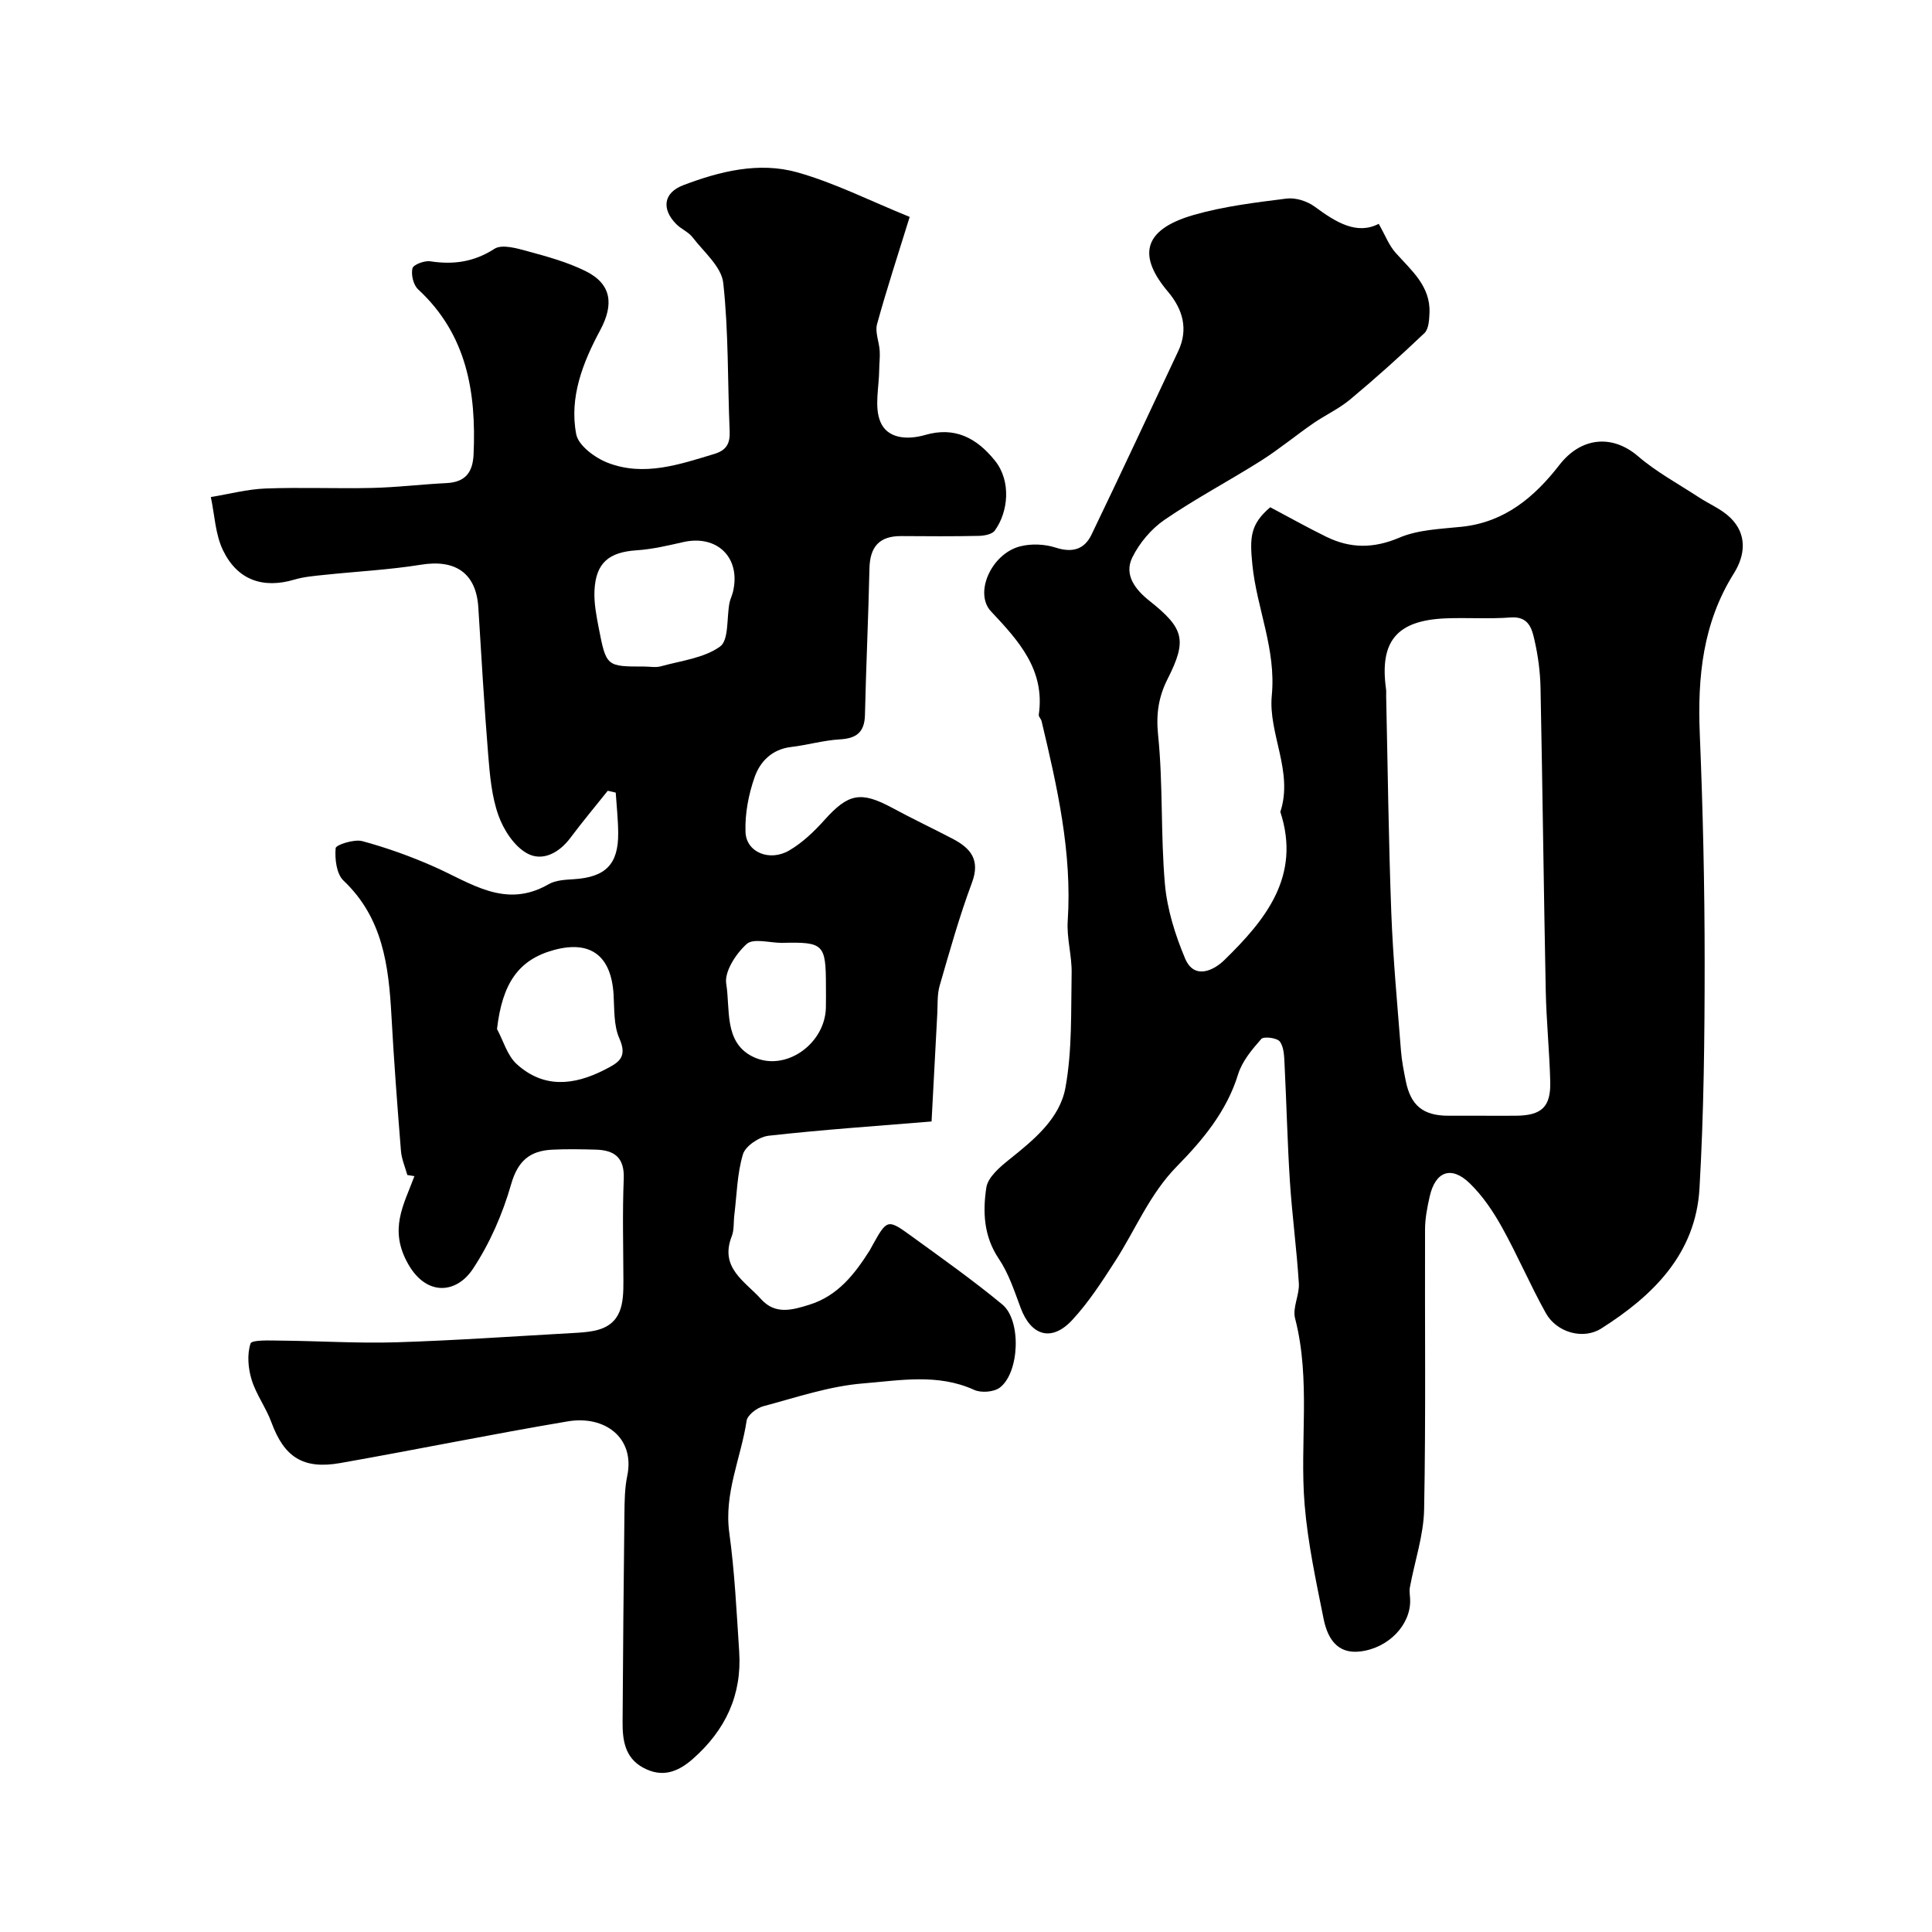
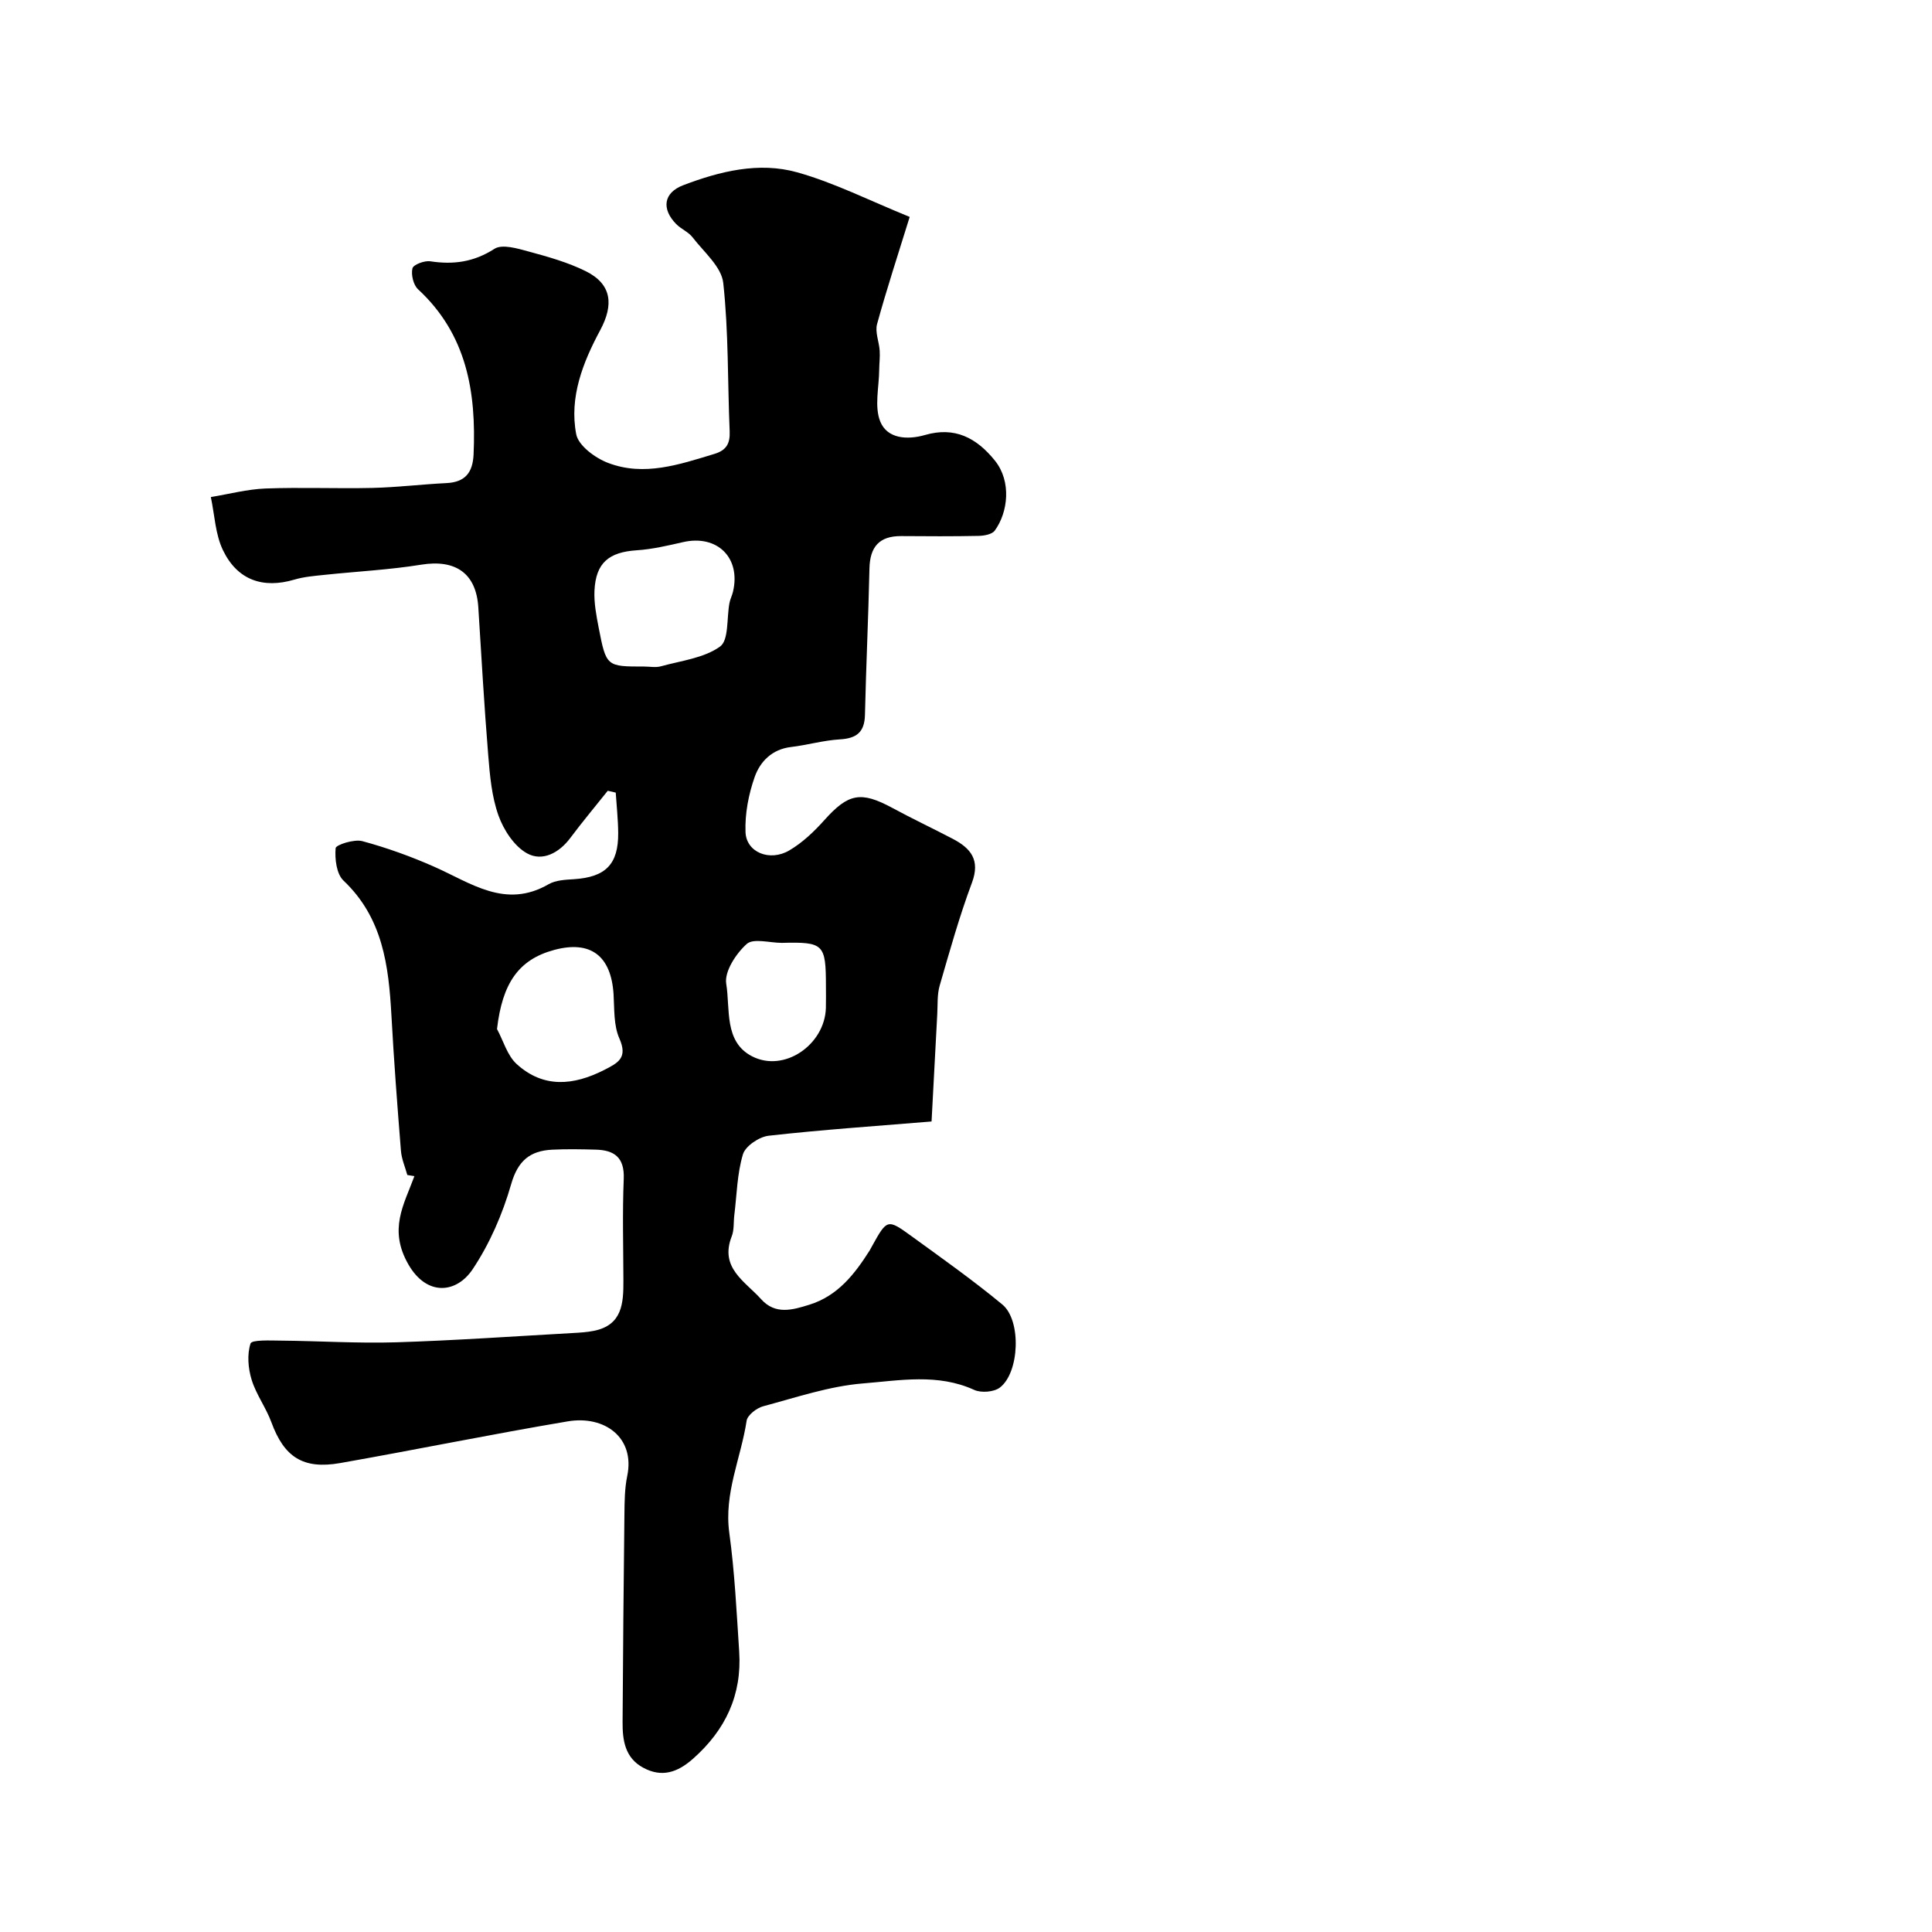
<svg xmlns="http://www.w3.org/2000/svg" enable-background="new 0 0 400 400" viewBox="0 0 400 400">
  <path d="m84.33 243.27c-.46-1.67-1.19-3.32-1.32-5.02-.75-9.34-1.46-18.68-1.97-28.03-.57-10.29-1.78-20.19-9.92-27.9-1.46-1.38-1.82-4.49-1.63-6.72.06-.69 3.84-1.91 5.53-1.45 5.07 1.37 10.07 3.17 14.88 5.3 7.61 3.36 14.73 8.8 23.68 3.62 1.46-.84 3.45-.93 5.22-1.04 6.57-.42 9.24-3.07 9.19-9.57-.02-2.79-.33-5.58-.51-8.36-.55-.13-1.1-.25-1.65-.38-2.58 3.24-5.25 6.42-7.73 9.74-2.35 3.16-5.83 4.97-8.99 3.21-2.65-1.47-4.84-4.84-5.91-7.84-1.4-3.92-1.78-8.28-2.12-12.49-.83-10.19-1.41-20.39-2.05-30.59-.44-7.05-4.7-9.99-11.82-8.84-6.62 1.07-13.36 1.4-20.04 2.11-2.1.22-4.24.39-6.25.99-6.44 1.9-11.76.13-14.76-6.1-1.59-3.3-1.72-7.31-2.51-11 3.77-.62 7.52-1.62 11.3-1.77 7.37-.28 14.76.05 22.14-.12 5.12-.12 10.22-.75 15.34-1 3.89-.19 5.45-2.18 5.62-5.95.57-12.89-1.39-24.83-11.49-34.17-.98-.9-1.48-3.03-1.17-4.34.18-.77 2.5-1.65 3.7-1.46 4.79.73 9.01.16 13.27-2.58 1.6-1.03 4.78-.08 7.08.55 4.03 1.09 8.13 2.24 11.84 4.08 5.37 2.67 5.84 6.9 2.98 12.22-3.58 6.66-6.43 13.89-4.96 21.53.45 2.36 3.92 4.92 6.57 5.93 7.47 2.87 14.79.34 22.03-1.85 2.47-.75 3.27-2.12 3.17-4.65-.44-10.26-.21-20.59-1.33-30.76-.37-3.34-4.01-6.39-6.34-9.42-.86-1.13-2.38-1.72-3.4-2.76-3.06-3.11-2.67-6.48 1.47-8.05 7.57-2.88 15.64-4.88 23.55-2.67 7.7 2.15 14.97 5.85 23.32 9.24-2.39 7.73-4.75 14.9-6.75 22.18-.46 1.66.42 3.66.54 5.52.09 1.3-.09 2.62-.1 3.93-.03 3.62-1.04 7.66.23 10.76 1.44 3.51 5.52 3.84 9.3 2.75 6.07-1.75 10.59.55 14.43 5.32 3.46 4.3 2.73 10.71-.04 14.49-.57.78-2.21 1.07-3.37 1.09-5.33.11-10.66.08-15.99.04-4.55-.03-6.48 2.23-6.58 6.71-.22 10.1-.7 20.2-.93 30.3-.08 3.6-1.74 4.88-5.21 5.08-3.39.2-6.72 1.18-10.1 1.58-3.91.46-6.39 2.99-7.52 6.2-1.27 3.6-2.04 7.62-1.9 11.41.15 4.2 5.02 6.19 9.08 3.79 2.72-1.6 5.14-3.91 7.26-6.28 4.93-5.5 7.52-6.04 14.04-2.52 4.12 2.23 8.36 4.23 12.51 6.4 3.72 1.95 5.76 4.35 3.99 9.1-2.6 6.96-4.61 14.15-6.68 21.3-.54 1.86-.39 3.93-.5 5.9-.42 7.71-.82 15.41-1.18 22.23-11.63.96-22.7 1.71-33.72 2.95-1.97.22-4.81 2.13-5.33 3.84-1.21 4.02-1.27 8.39-1.79 12.62-.18 1.46-.01 3.04-.53 4.36-2.57 6.54 2.75 9.31 6.07 13.01 2.95 3.29 6.49 2.25 9.99 1.16 5.9-1.83 9.39-6.34 12.51-11.26.17-.28.31-.57.47-.86 3.12-5.62 3.18-5.71 8.2-2.06 6.34 4.6 12.76 9.15 18.79 14.14 3.98 3.3 3.55 14.12-.53 17.2-1.24.93-3.87 1.13-5.31.47-7.53-3.44-15.4-1.95-22.98-1.34-6.98.56-13.85 2.9-20.69 4.73-1.36.36-3.26 1.83-3.44 3-1.17 7.72-4.71 15.01-3.59 23.19 1.12 8.14 1.51 16.38 2.05 24.59.59 8.99-2.83 16.26-9.57 22.21-3.19 2.82-6.43 3.93-10.29 1.85-3.8-2.04-4.31-5.71-4.28-9.51.09-14.34.21-28.67.38-43.01.03-2.63.05-5.32.58-7.88 1.66-7.96-4.7-12.6-12.32-11.31-15.74 2.65-31.38 5.86-47.1 8.63-7.73 1.36-11.62-1.27-14.25-8.44-1.11-3.03-3.15-5.74-4.09-8.8-.73-2.37-.97-5.24-.23-7.51.26-.8 4.05-.62 6.22-.6 7.97.07 15.95.59 23.91.35 12.21-.38 24.4-1.24 36.59-1.92 1.47-.08 2.96-.17 4.39-.46 5.86-1.19 6.11-5.71 6.09-10.4-.02-7.02-.22-14.06.07-21.07.18-4.44-1.97-5.95-5.84-6.04-3-.08-6-.14-9 .01-4.56.24-7.07 2.26-8.47 7.14-1.76 6.14-4.42 12.28-7.95 17.58-3.39 5.09-9.52 5.65-13.32-.95-4.17-7.26-.95-12.35 1.24-18.29-.53-.09-1-.16-1.47-.24zm49.03-105.27c1.16 0 2.4.25 3.48-.05 4.18-1.16 8.9-1.69 12.24-4.09 1.85-1.34 1.35-5.92 1.95-9.03.15-.79.55-1.54.73-2.33 1.66-7.03-3.27-11.87-10.34-10.26-3.16.72-6.37 1.48-9.59 1.69-5.76.38-8.47 2.58-8.75 8.34-.12 2.56.39 5.2.88 7.74 1.56 8 1.61 7.99 9.4 7.99zm-30.46 75.05c1.32 2.45 2.13 5.48 4.07 7.25 5.53 5.03 11.74 4.47 18.13 1.22 2.95-1.5 4.89-2.53 3.13-6.53-1.2-2.71-1.01-6.08-1.2-9.17-.51-7.95-4.76-11.17-12.28-9.15-7.4 1.99-10.75 6.91-11.85 16.38zm58.96-17.84c-2.49 0-5.88-1.01-7.26.23-2.22 1.99-4.66 5.72-4.24 8.25.85 5.18-.5 11.98 5.33 15 6.67 3.45 15.08-2.4 15.3-10 .04-1.5.01-2.99.01-4.49-.01-8.78-.44-9.2-9.14-8.99z" fill="#000001" />
-   <path d="m285.45 46.34c1.36 2.39 2.12 4.46 3.49 5.99 3.28 3.68 7.25 6.9 7.02 12.47-.06 1.42-.16 3.32-1.04 4.16-4.98 4.74-10.1 9.34-15.38 13.74-2.32 1.94-5.18 3.24-7.69 4.98-3.62 2.5-7.02 5.33-10.73 7.68-6.61 4.18-13.56 7.84-20 12.25-2.76 1.89-5.22 4.81-6.69 7.81-1.78 3.63.68 6.69 3.52 8.95 7.2 5.72 7.88 8.12 3.79 16.2-1.88 3.72-2.41 7.24-1.97 11.6 1.05 10.22.51 20.59 1.41 30.83.46 5.24 2.12 10.55 4.18 15.44 1.9 4.51 5.97 2.45 8.12.34 8.54-8.34 15.94-17.38 11.6-30.69 2.75-8.34-2.53-16.21-1.77-24.09.93-9.6-3.11-18.01-4.02-27.08-.57-5.69-.44-8.37 3.7-11.9 3.84 2.03 7.67 4.19 11.62 6.12 4.96 2.43 9.77 2.45 15.1.18 3.92-1.67 8.56-1.8 12.92-2.26 8.91-.93 15.09-6.17 20.23-12.8 4.46-5.75 10.92-6.4 16.28-1.8 3.8 3.27 8.32 5.7 12.54 8.47 2.18 1.43 4.71 2.46 6.54 4.23 3.57 3.45 3.12 7.79.76 11.55-6.44 10.26-7.54 21.44-7.06 33.18.65 15.75 1.01 31.53 1.01 47.3 0 15.62-.17 31.27-1.07 46.86-.78 13.53-9.59 22.2-20.35 29.01-3.76 2.38-9.24.8-11.46-3.19-3.25-5.83-5.87-12.01-9.12-17.84-1.81-3.25-3.99-6.48-6.65-9.05-3.82-3.7-7.11-2.45-8.28 2.75-.5 2.21-.95 4.5-.96 6.75-.07 19.33.18 38.67-.19 57.99-.1 5.41-1.96 10.78-2.95 16.18-.16.85.05 1.76.06 2.65.1 5.09-4.45 9.92-10.36 10.62-4.89.58-6.79-2.92-7.57-6.79-1.57-7.81-3.26-15.67-3.92-23.59-1.06-12.82 1.33-25.82-1.98-38.6-.57-2.2.94-4.85.78-7.25-.44-7.04-1.39-14.05-1.85-21.08-.52-8.1-.7-16.22-1.11-24.32-.08-1.6-.11-3.5-.98-4.65-.58-.77-3.33-1.11-3.84-.53-1.92 2.18-3.97 4.62-4.8 7.33-2.35 7.66-7.35 13.62-12.65 19.02-5.69 5.79-8.55 13.06-12.77 19.61-2.74 4.25-5.52 8.57-8.94 12.25-4.25 4.56-8.5 3.26-10.66-2.55-1.3-3.48-2.48-7.14-4.53-10.17-3.13-4.66-3.33-9.73-2.57-14.73.33-2.15 2.8-4.25 4.75-5.81 5.1-4.08 10.46-8.45 11.63-14.88 1.41-7.73 1.13-15.8 1.28-23.72.07-3.59-1.05-7.23-.81-10.8.93-14.17-2.18-27.76-5.41-41.35-.11-.47-.64-.93-.58-1.35 1.33-9.29-4.17-15.29-9.89-21.38-3.55-3.77.04-11.89 5.98-13.45 2.32-.61 5.13-.49 7.41.25 3.44 1.11 5.93.38 7.4-2.66 6.08-12.63 12-25.33 17.97-38.02 2.16-4.59.91-8.71-2.12-12.3-6.01-7.12-5.63-12.74 5.3-15.89 6.24-1.8 12.79-2.58 19.26-3.4 1.87-.23 4.27.54 5.82 1.68 4.4 3.25 8.71 5.9 13.25 3.55zm20.9 184.66c2.5 0 5 .02 7.49 0 5.32-.04 7.26-1.81 7.12-7.07-.16-6.27-.8-12.52-.93-18.79-.42-20.91-.66-41.83-1.08-62.74-.07-3.26-.5-6.56-1.22-9.74-.55-2.46-1.19-5.11-4.98-4.82-4.49.34-9.03 0-13.54.19-10.05.44-13.61 4.77-12.25 14.62.07.49.02 1 .03 1.5.33 14.92.5 29.85 1.06 44.76.36 9.54 1.26 19.05 2 28.57.16 2.11.58 4.2.99 6.28 1.02 5.13 3.6 7.23 8.8 7.24z" fill="#000001" />
</svg>